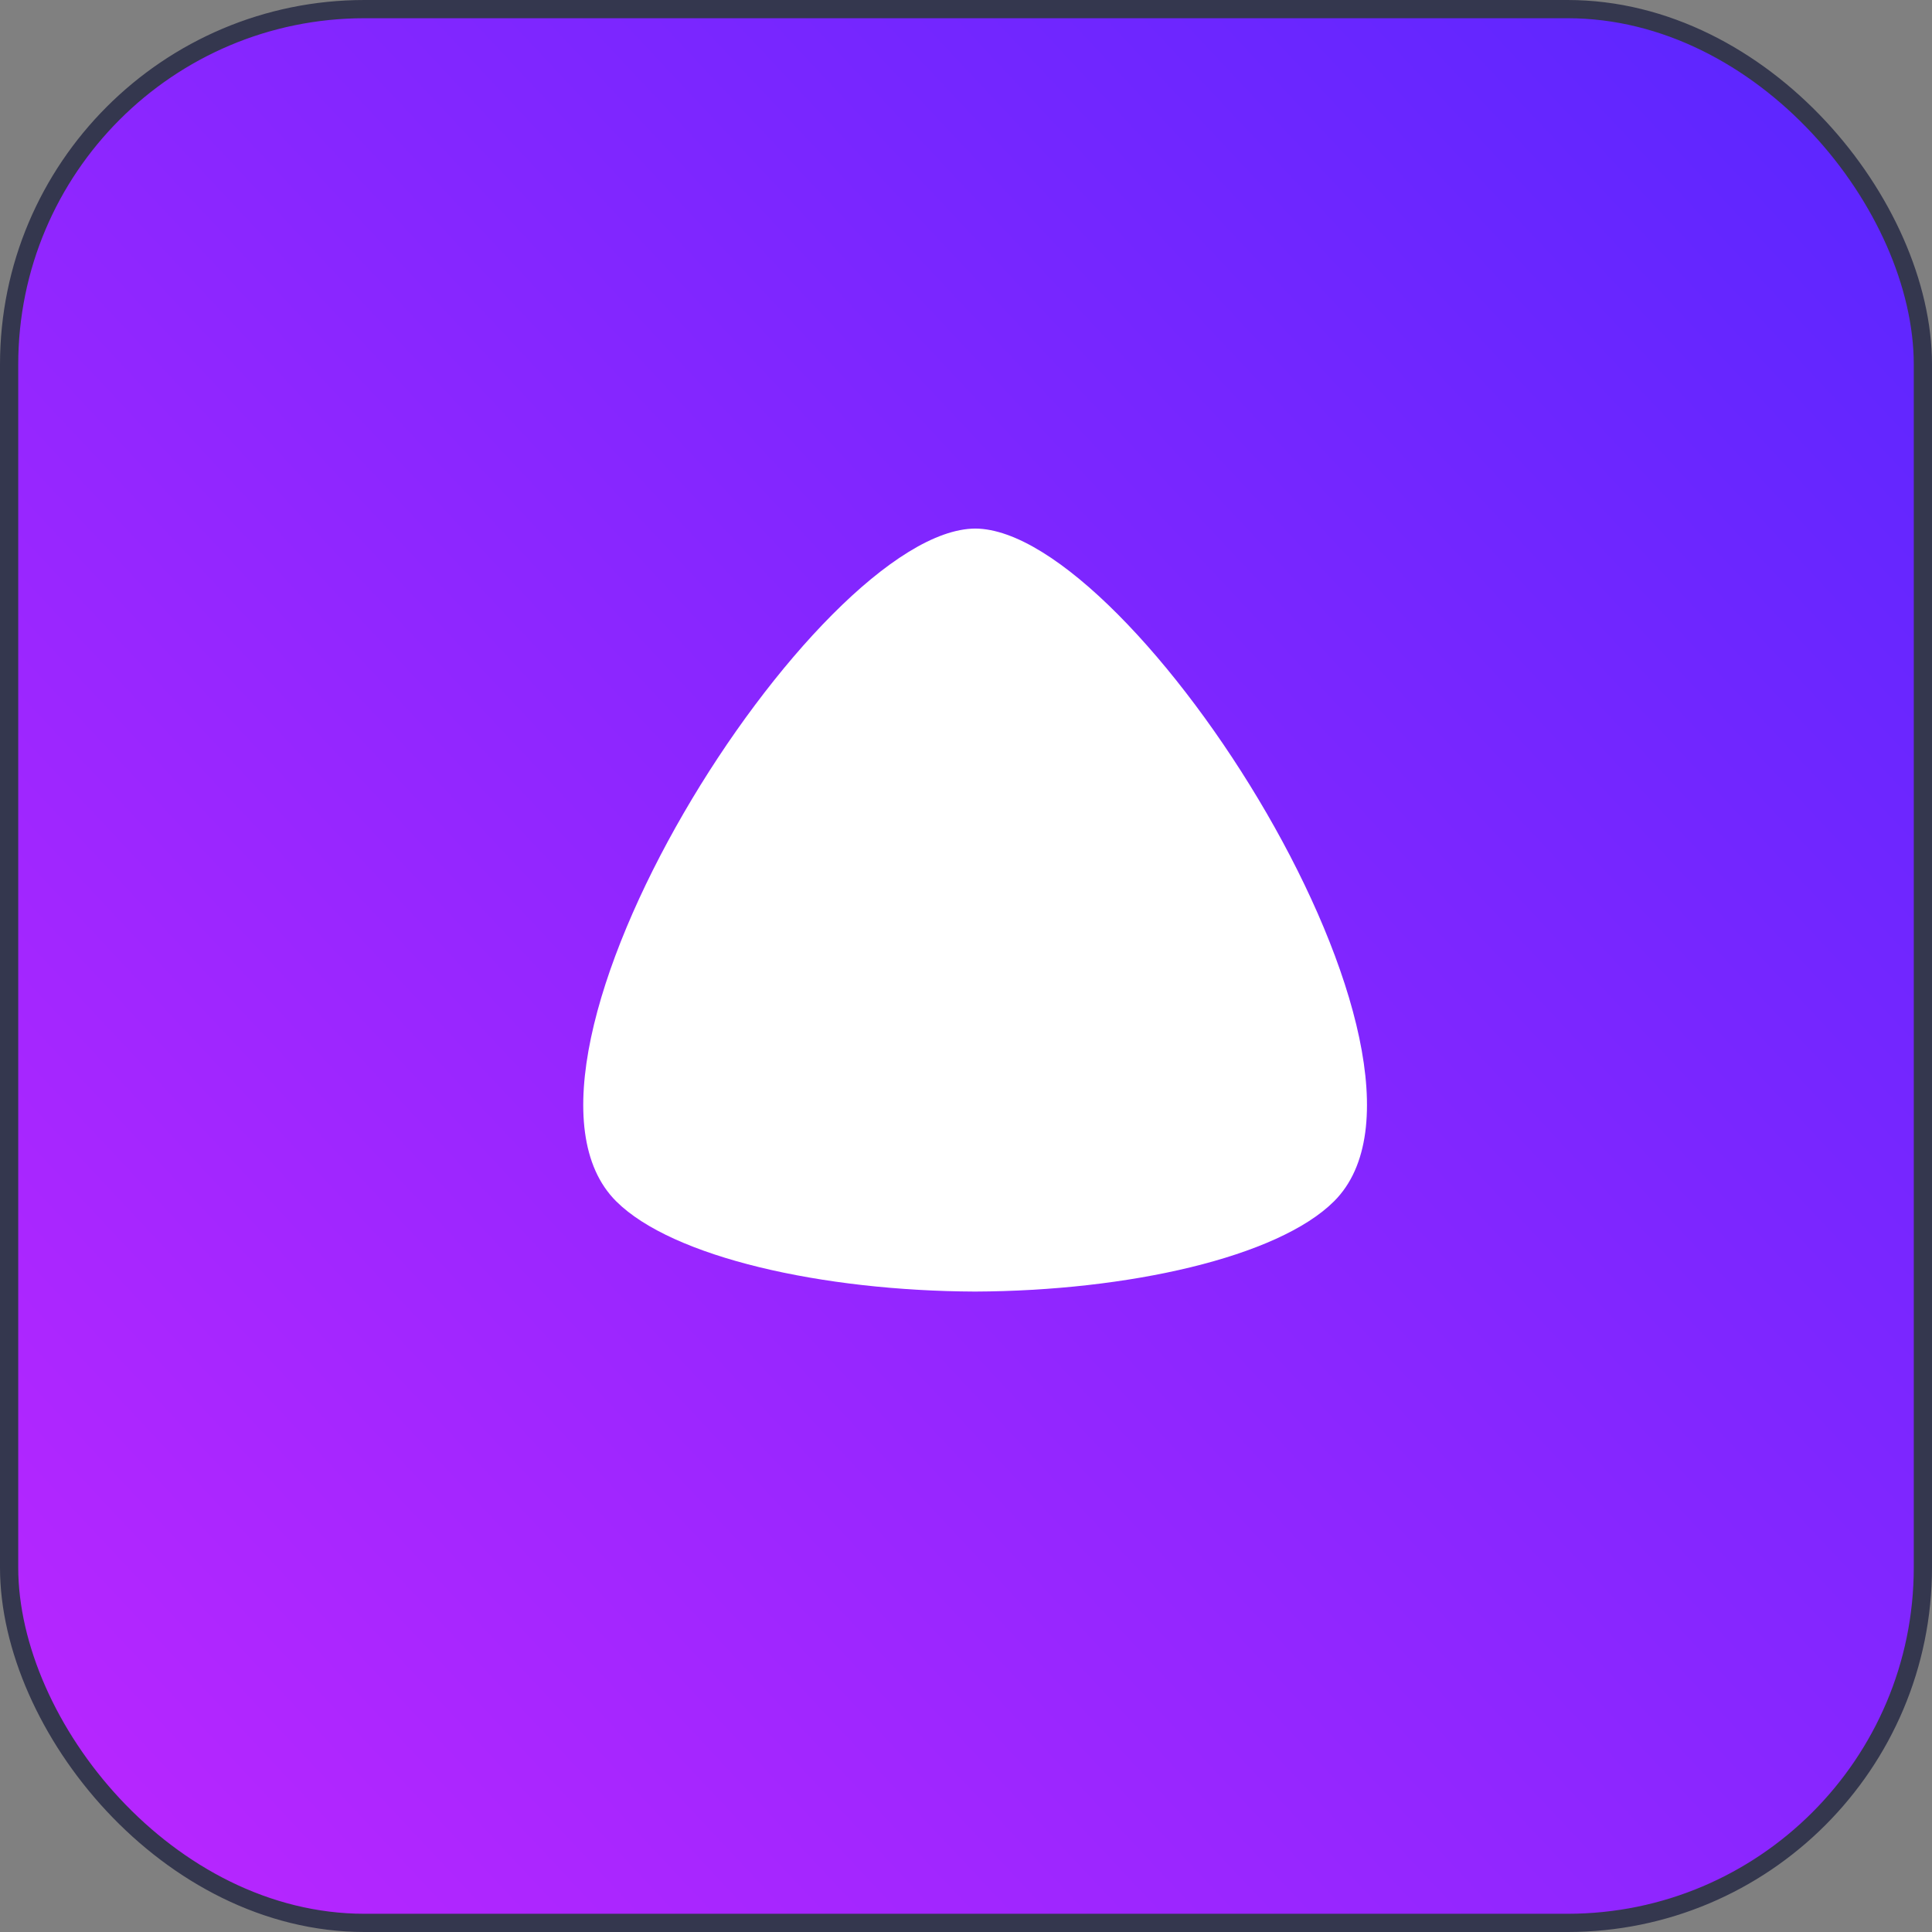
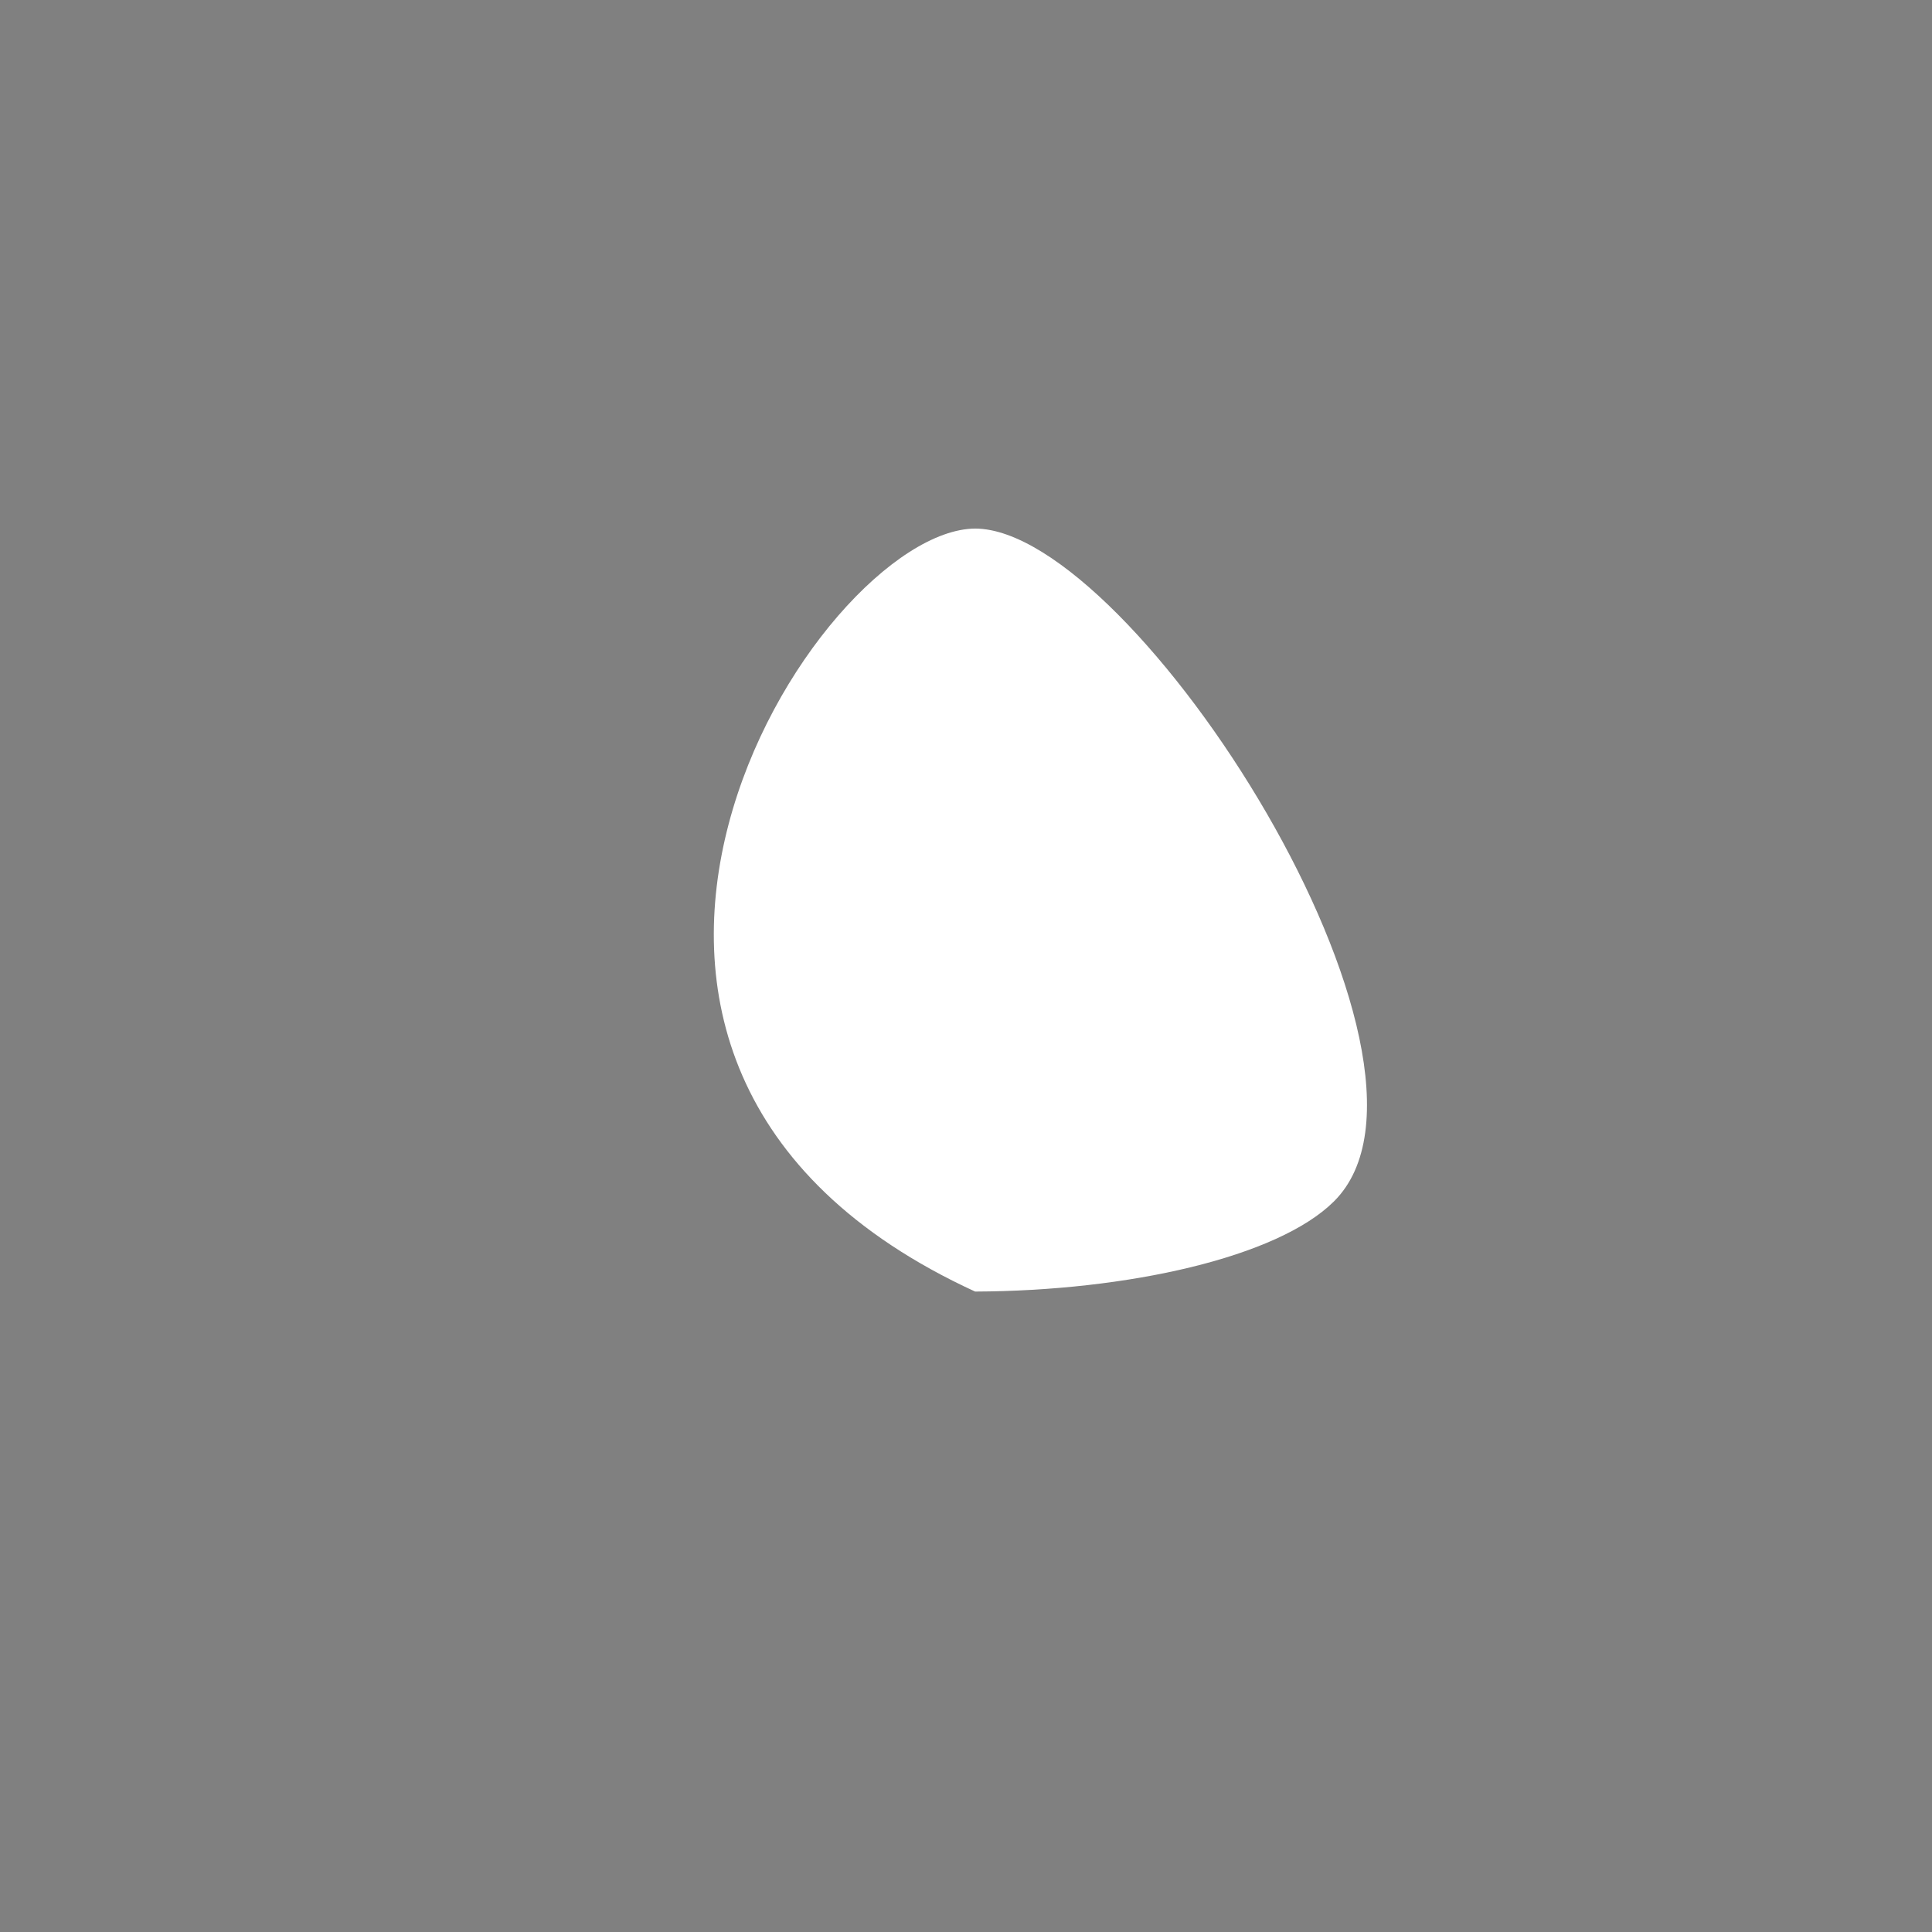
<svg xmlns="http://www.w3.org/2000/svg" width="106" height="106" viewBox="0 0 106 106" fill="none">
  <rect x="0" y="0" width="106" height="106" fill="#808080" stroke="none" />
-   <rect x="0.5" y="0.5" width="105" height="105" rx="19.5" fill="url(#paint0_linear_2781_117)" stroke="#34374E" />
-   <path fill-rule="evenodd" clip-rule="evenodd" d="M53.5 70.862C45.12 70.83 36.897 68.985 33.81 65.913C26.141 58.282 44.784 29.043 53.51 29C62.217 29.043 80.86 58.282 73.19 65.913C70.103 68.985 61.88 70.83 53.5 70.862Z" fill="white" />
+   <path fill-rule="evenodd" clip-rule="evenodd" d="M53.5 70.862C26.141 58.282 44.784 29.043 53.51 29C62.217 29.043 80.86 58.282 73.19 65.913C70.103 68.985 61.88 70.83 53.5 70.862Z" fill="white" />
  <defs>
    <linearGradient id="paint0_linear_2781_117" x1="101.5" y1="8.5" x2="6.5" y2="97.5" gradientUnits="userSpaceOnUse">
      <stop stop-color="#5E26FF" />
      <stop offset="1" stop-color="#B526FF" />
    </linearGradient>
  </defs>
</svg>